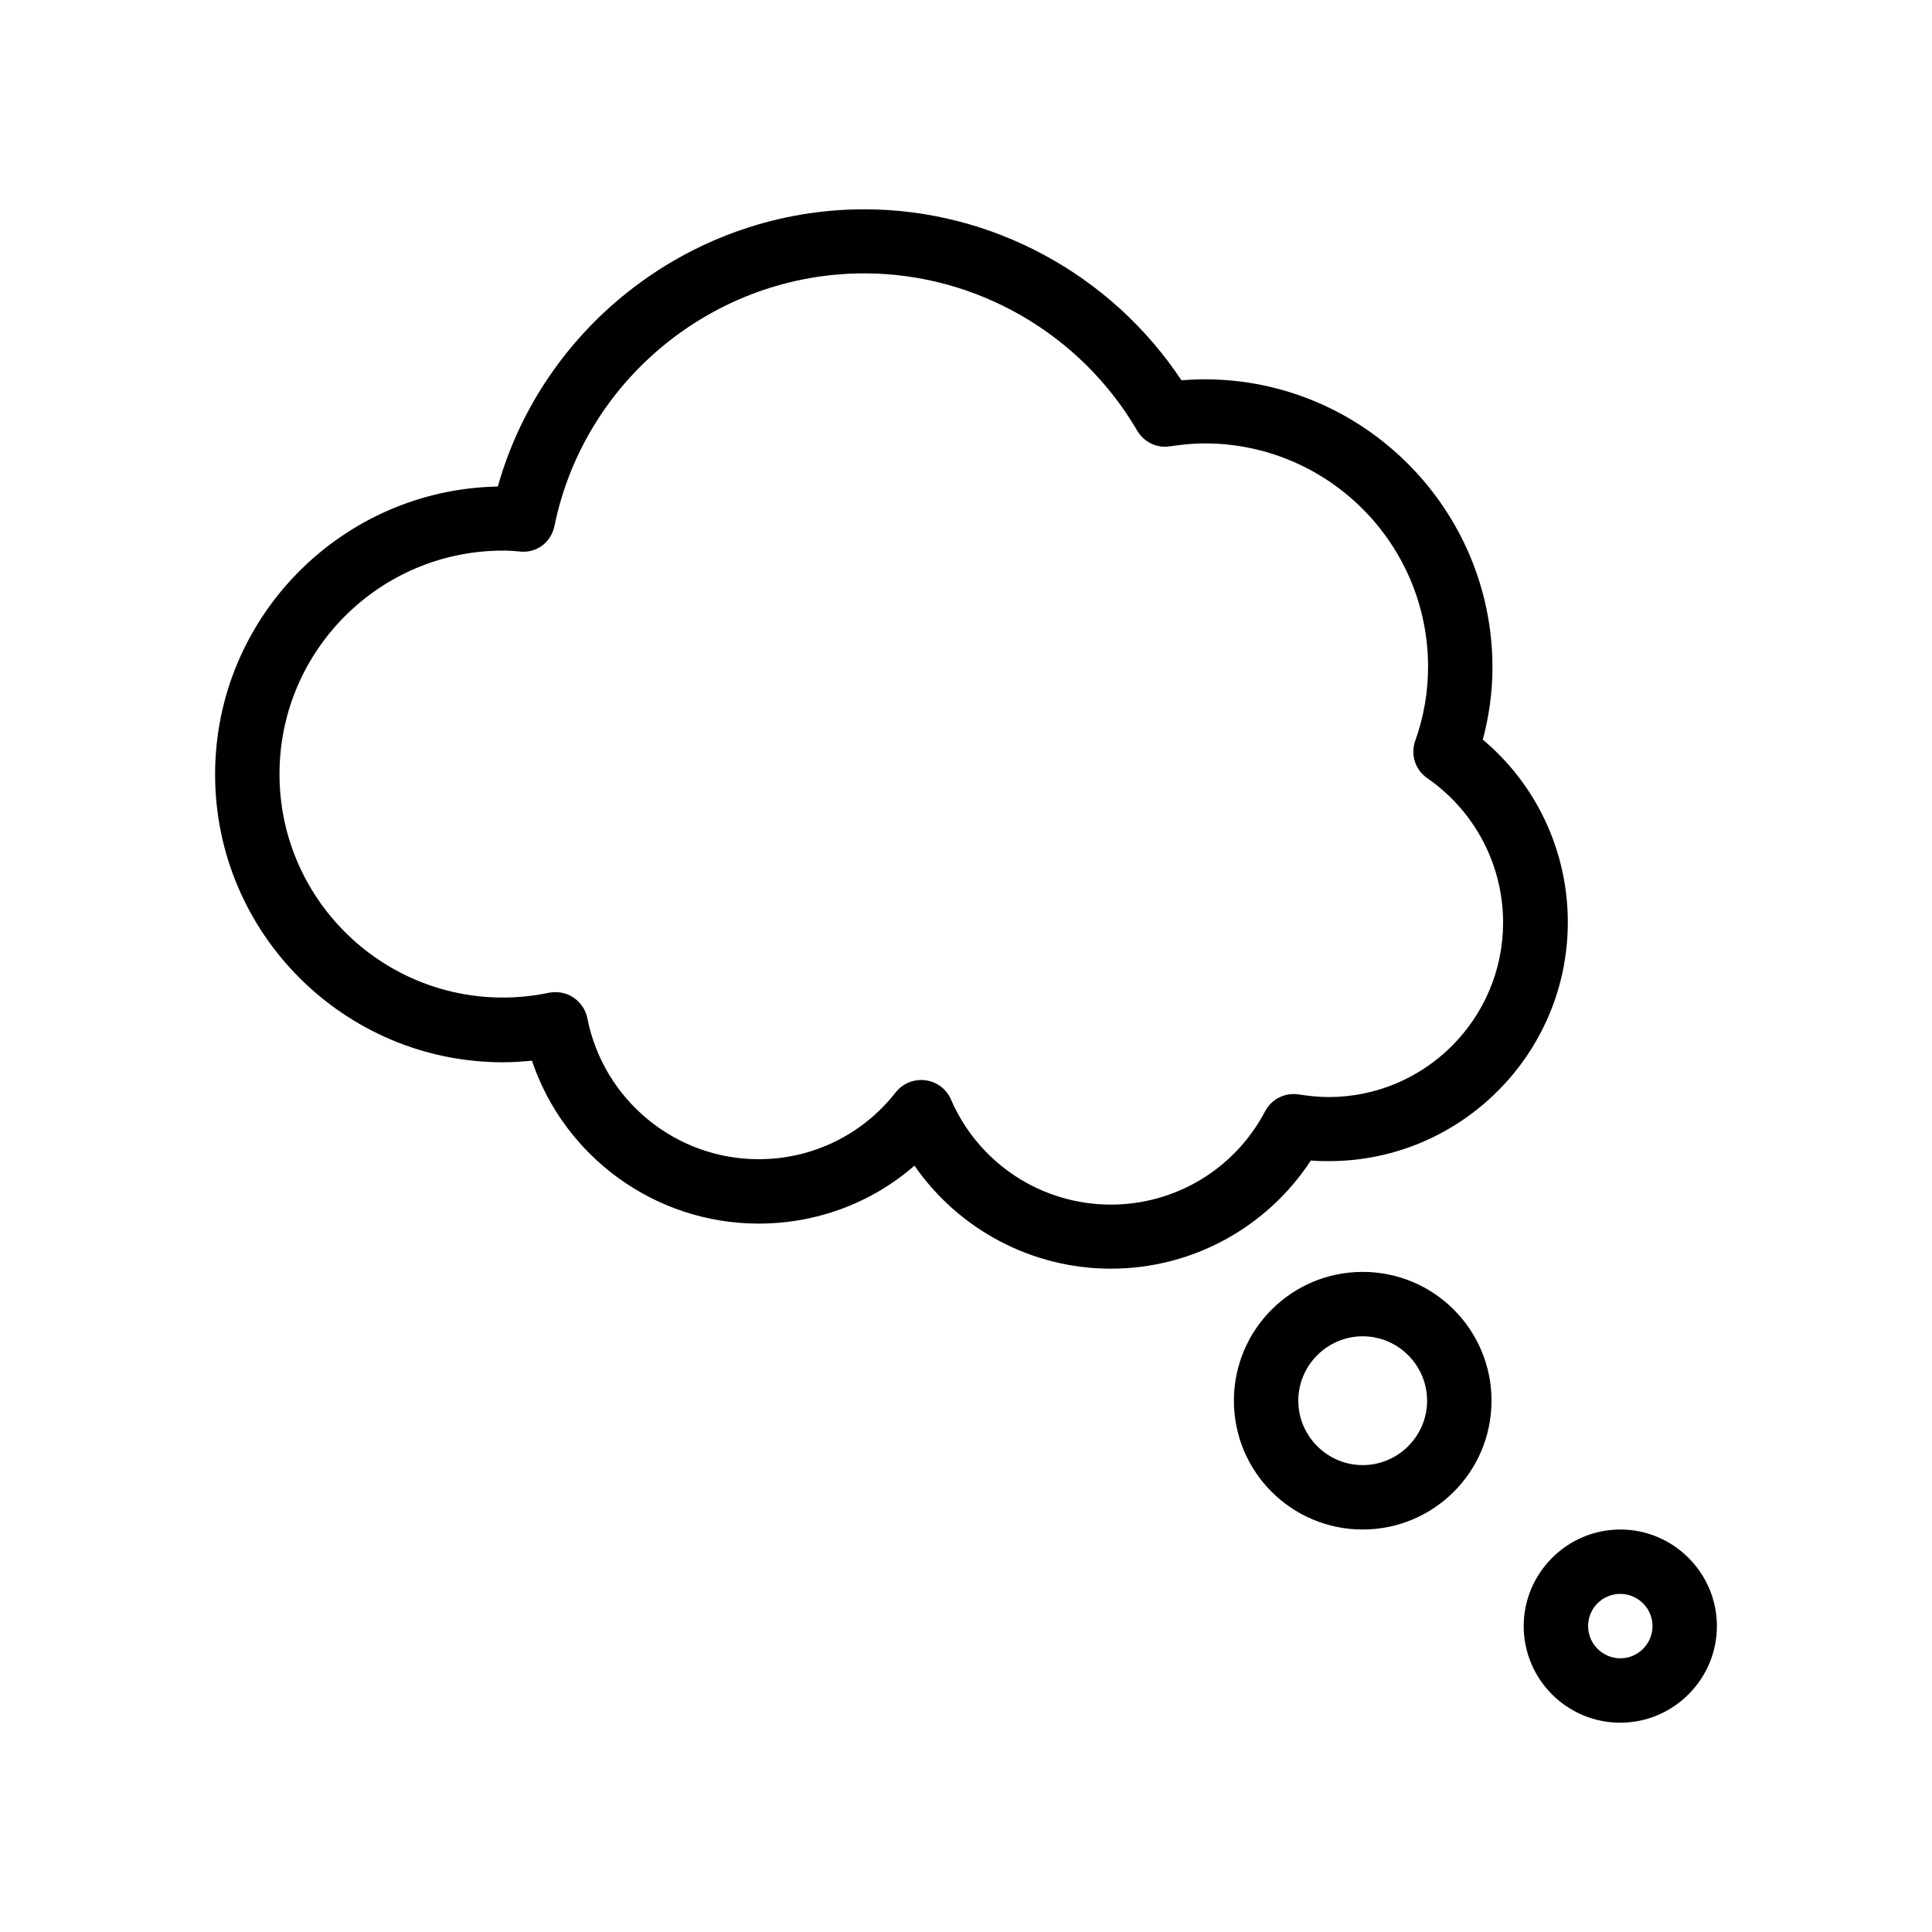
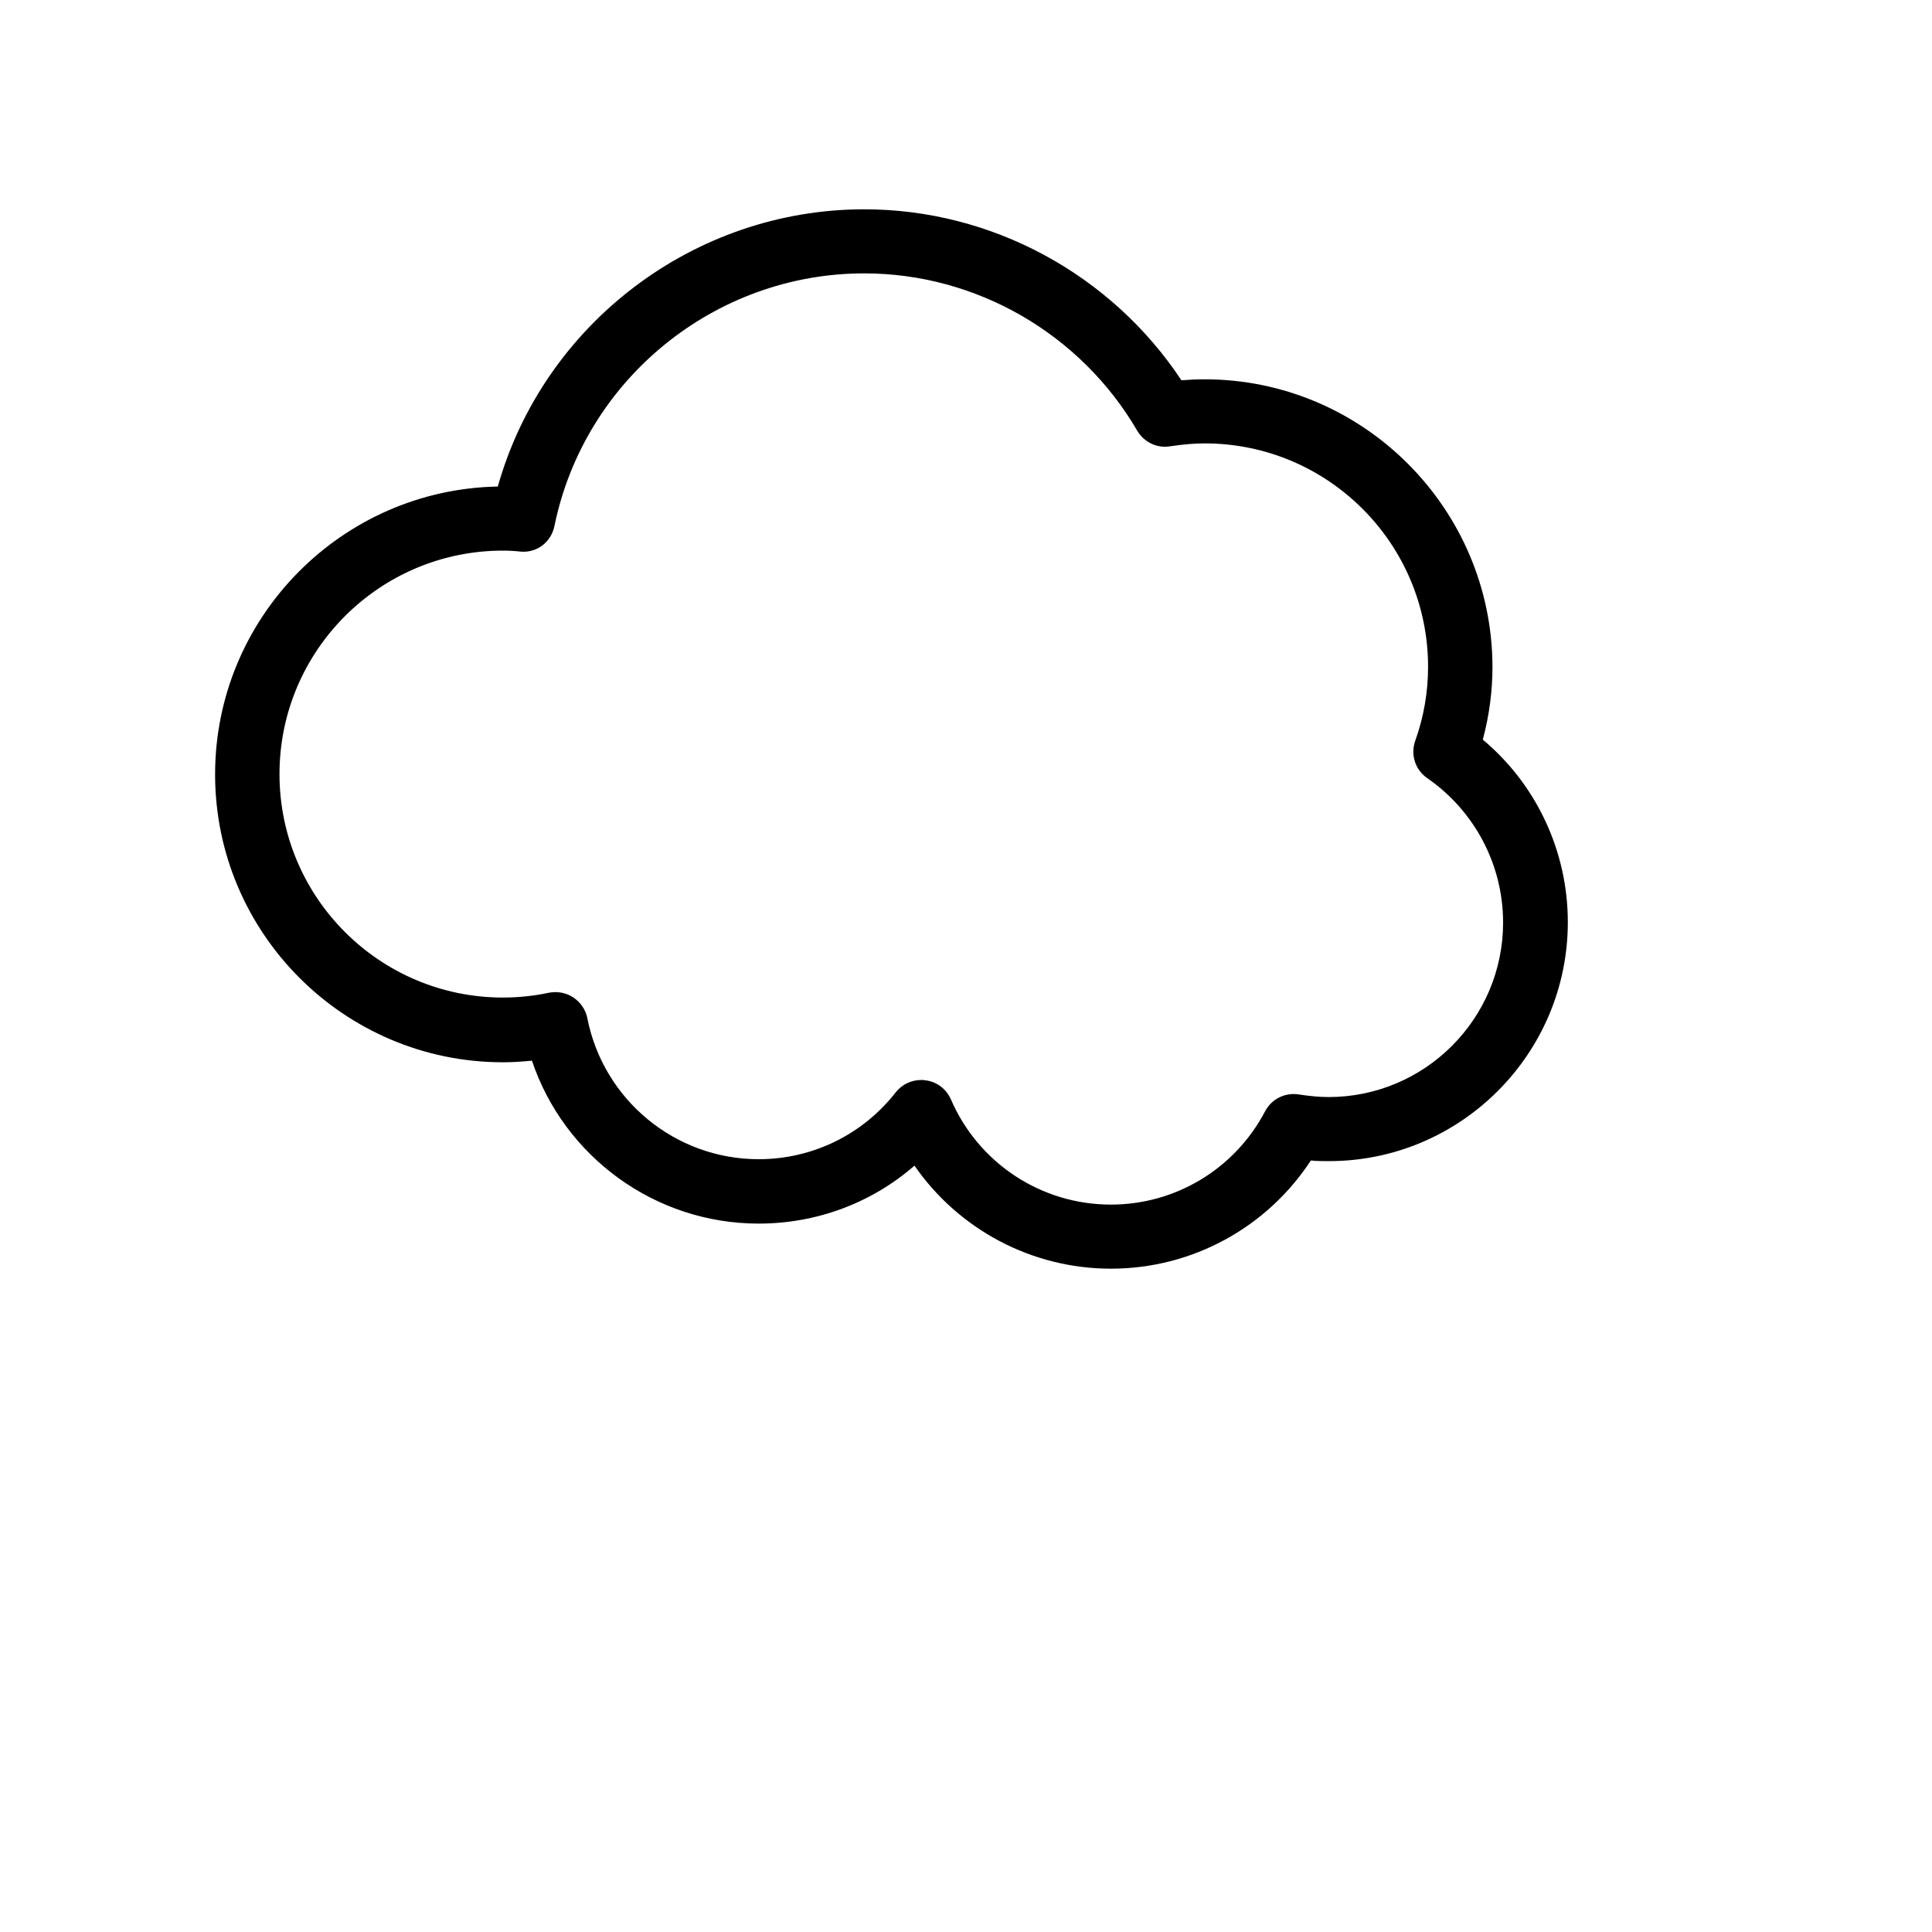
<svg xmlns="http://www.w3.org/2000/svg" id="Layer_2" height="512" viewBox="0 0 60 60" width="512">
  <path d="m37.41 11.78c-.23 0-.47.01-.72.03-2.18-3.29-5.89-5.31-9.85-5.31-5.3 0-9.96 3.57-11.38 8.61-4.85.09-8.78 4.06-8.78 8.94 0 4.93 4.01 8.94 8.94 8.94.3 0 .6-.02.9-.05 1 2.98 3.82 5.06 7.04 5.06 1.8 0 3.51-.64 4.84-1.8 1.37 1.98 3.64 3.2 6.1 3.2 2.52 0 4.84-1.27 6.21-3.36.19.02.37.02.56.02 4.09 0 7.42-3.33 7.42-7.42 0-2.2-.97-4.27-2.64-5.67.2-.75.3-1.5.3-2.26-.01-4.92-4.02-8.93-8.94-8.93zm9.27 16.87c0 2.99-2.43 5.42-5.42 5.42-.29 0-.58-.03-.92-.08-.43-.07-.85.14-1.05.52-.94 1.79-2.78 2.9-4.79 2.9-2.16 0-4.11-1.28-4.97-3.27-.14-.32-.44-.55-.79-.59-.04-.01-.08-.01-.13-.01-.31 0-.6.14-.79.38-1.03 1.32-2.59 2.08-4.26 2.08-2.59 0-4.82-1.84-5.32-4.38-.05-.26-.21-.49-.43-.64s-.5-.2-.76-.15c-.47.1-.96.15-1.43.15-3.83 0-6.94-3.11-6.94-6.94s3.11-6.94 6.94-6.94c.18 0 .36.01.54.03.52.05.96-.3 1.06-.8.93-4.54 4.97-7.84 9.62-7.84 3.47 0 6.72 1.87 8.48 4.89.21.35.61.55 1.02.48.41-.06.75-.09 1.07-.09 3.83 0 6.94 3.11 6.94 6.94 0 .77-.13 1.55-.4 2.3-.15.43 0 .9.38 1.16 1.47 1.02 2.35 2.69 2.35 4.48z" />
-   <path d="m46.32 43.5c0-2.21-1.79-4-4-4s-4 1.79-4 4 1.79 4 4 4 4-1.79 4-4zm-4 2c-1.1 0-2-.9-2-2s.9-2 2-2 2 .9 2 2-.9 2-2 2z" />
-   <path d="m50.32 53.5c1.65 0 3-1.35 3-3s-1.35-3-3-3-3 1.35-3 3 1.34 3 3 3zm0-4c.55 0 1 .45 1 1s-.45 1-1 1-1-.45-1-1 .44-1 1-1z" />
</svg>